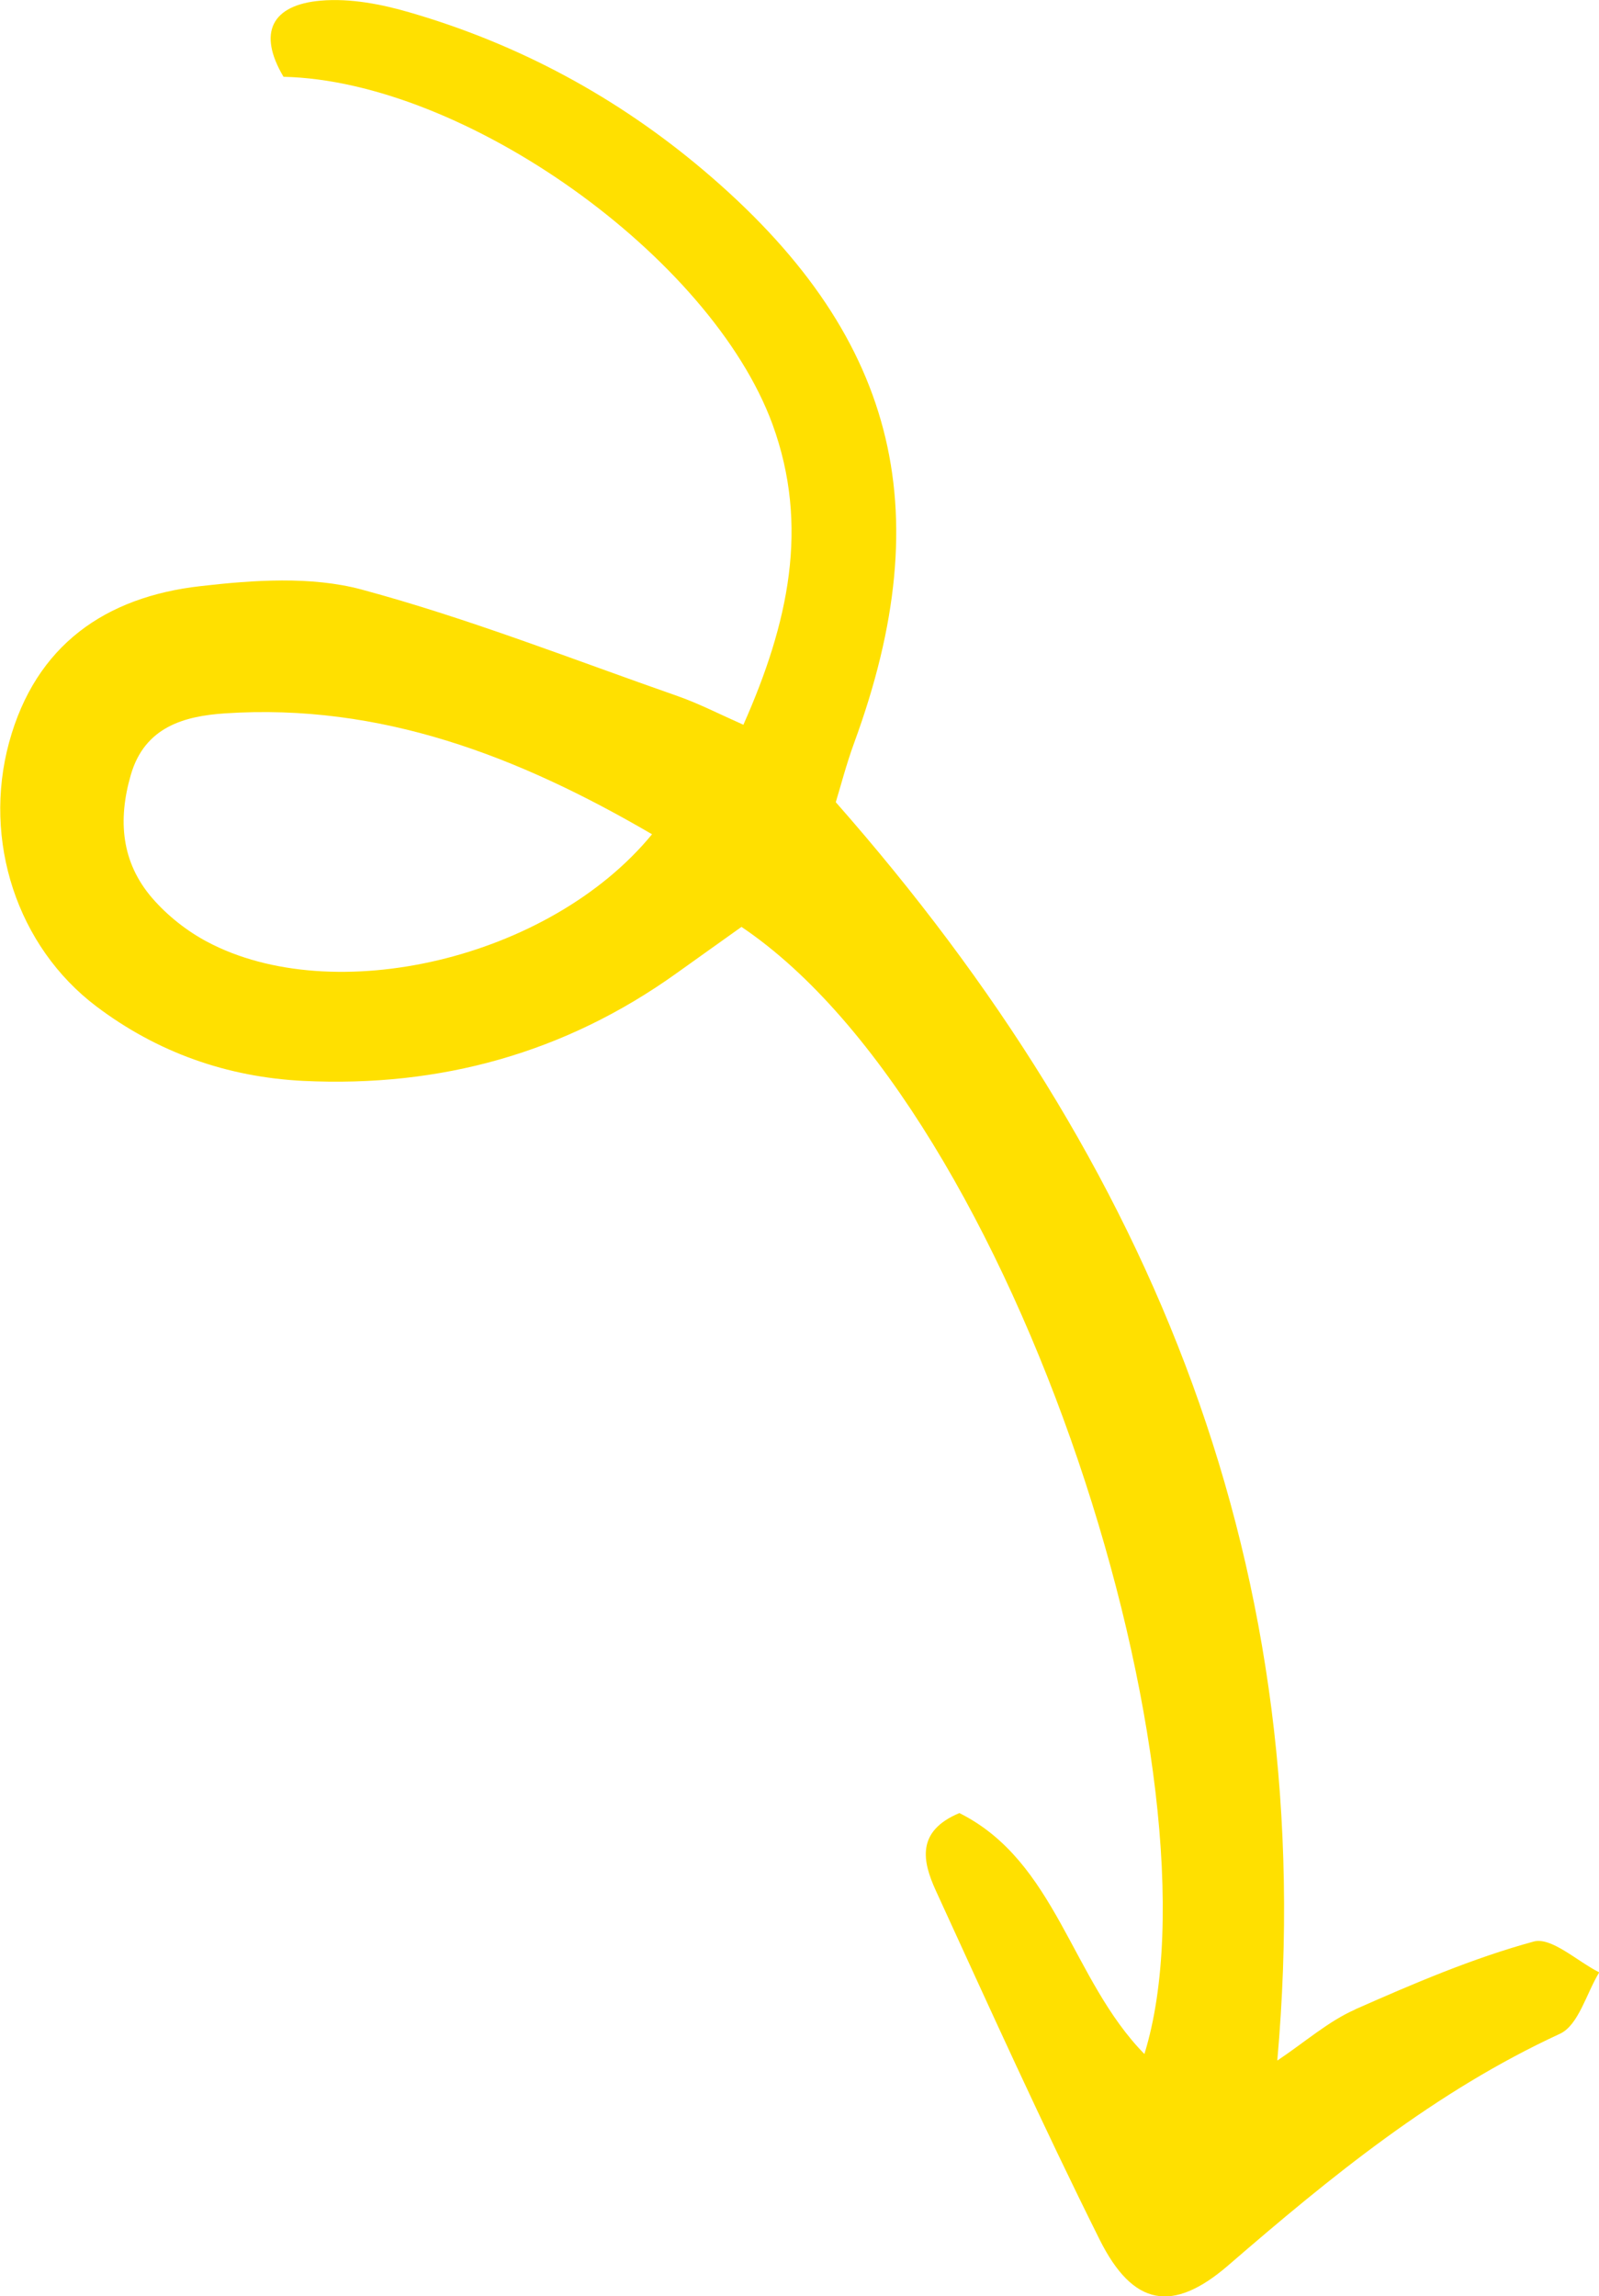
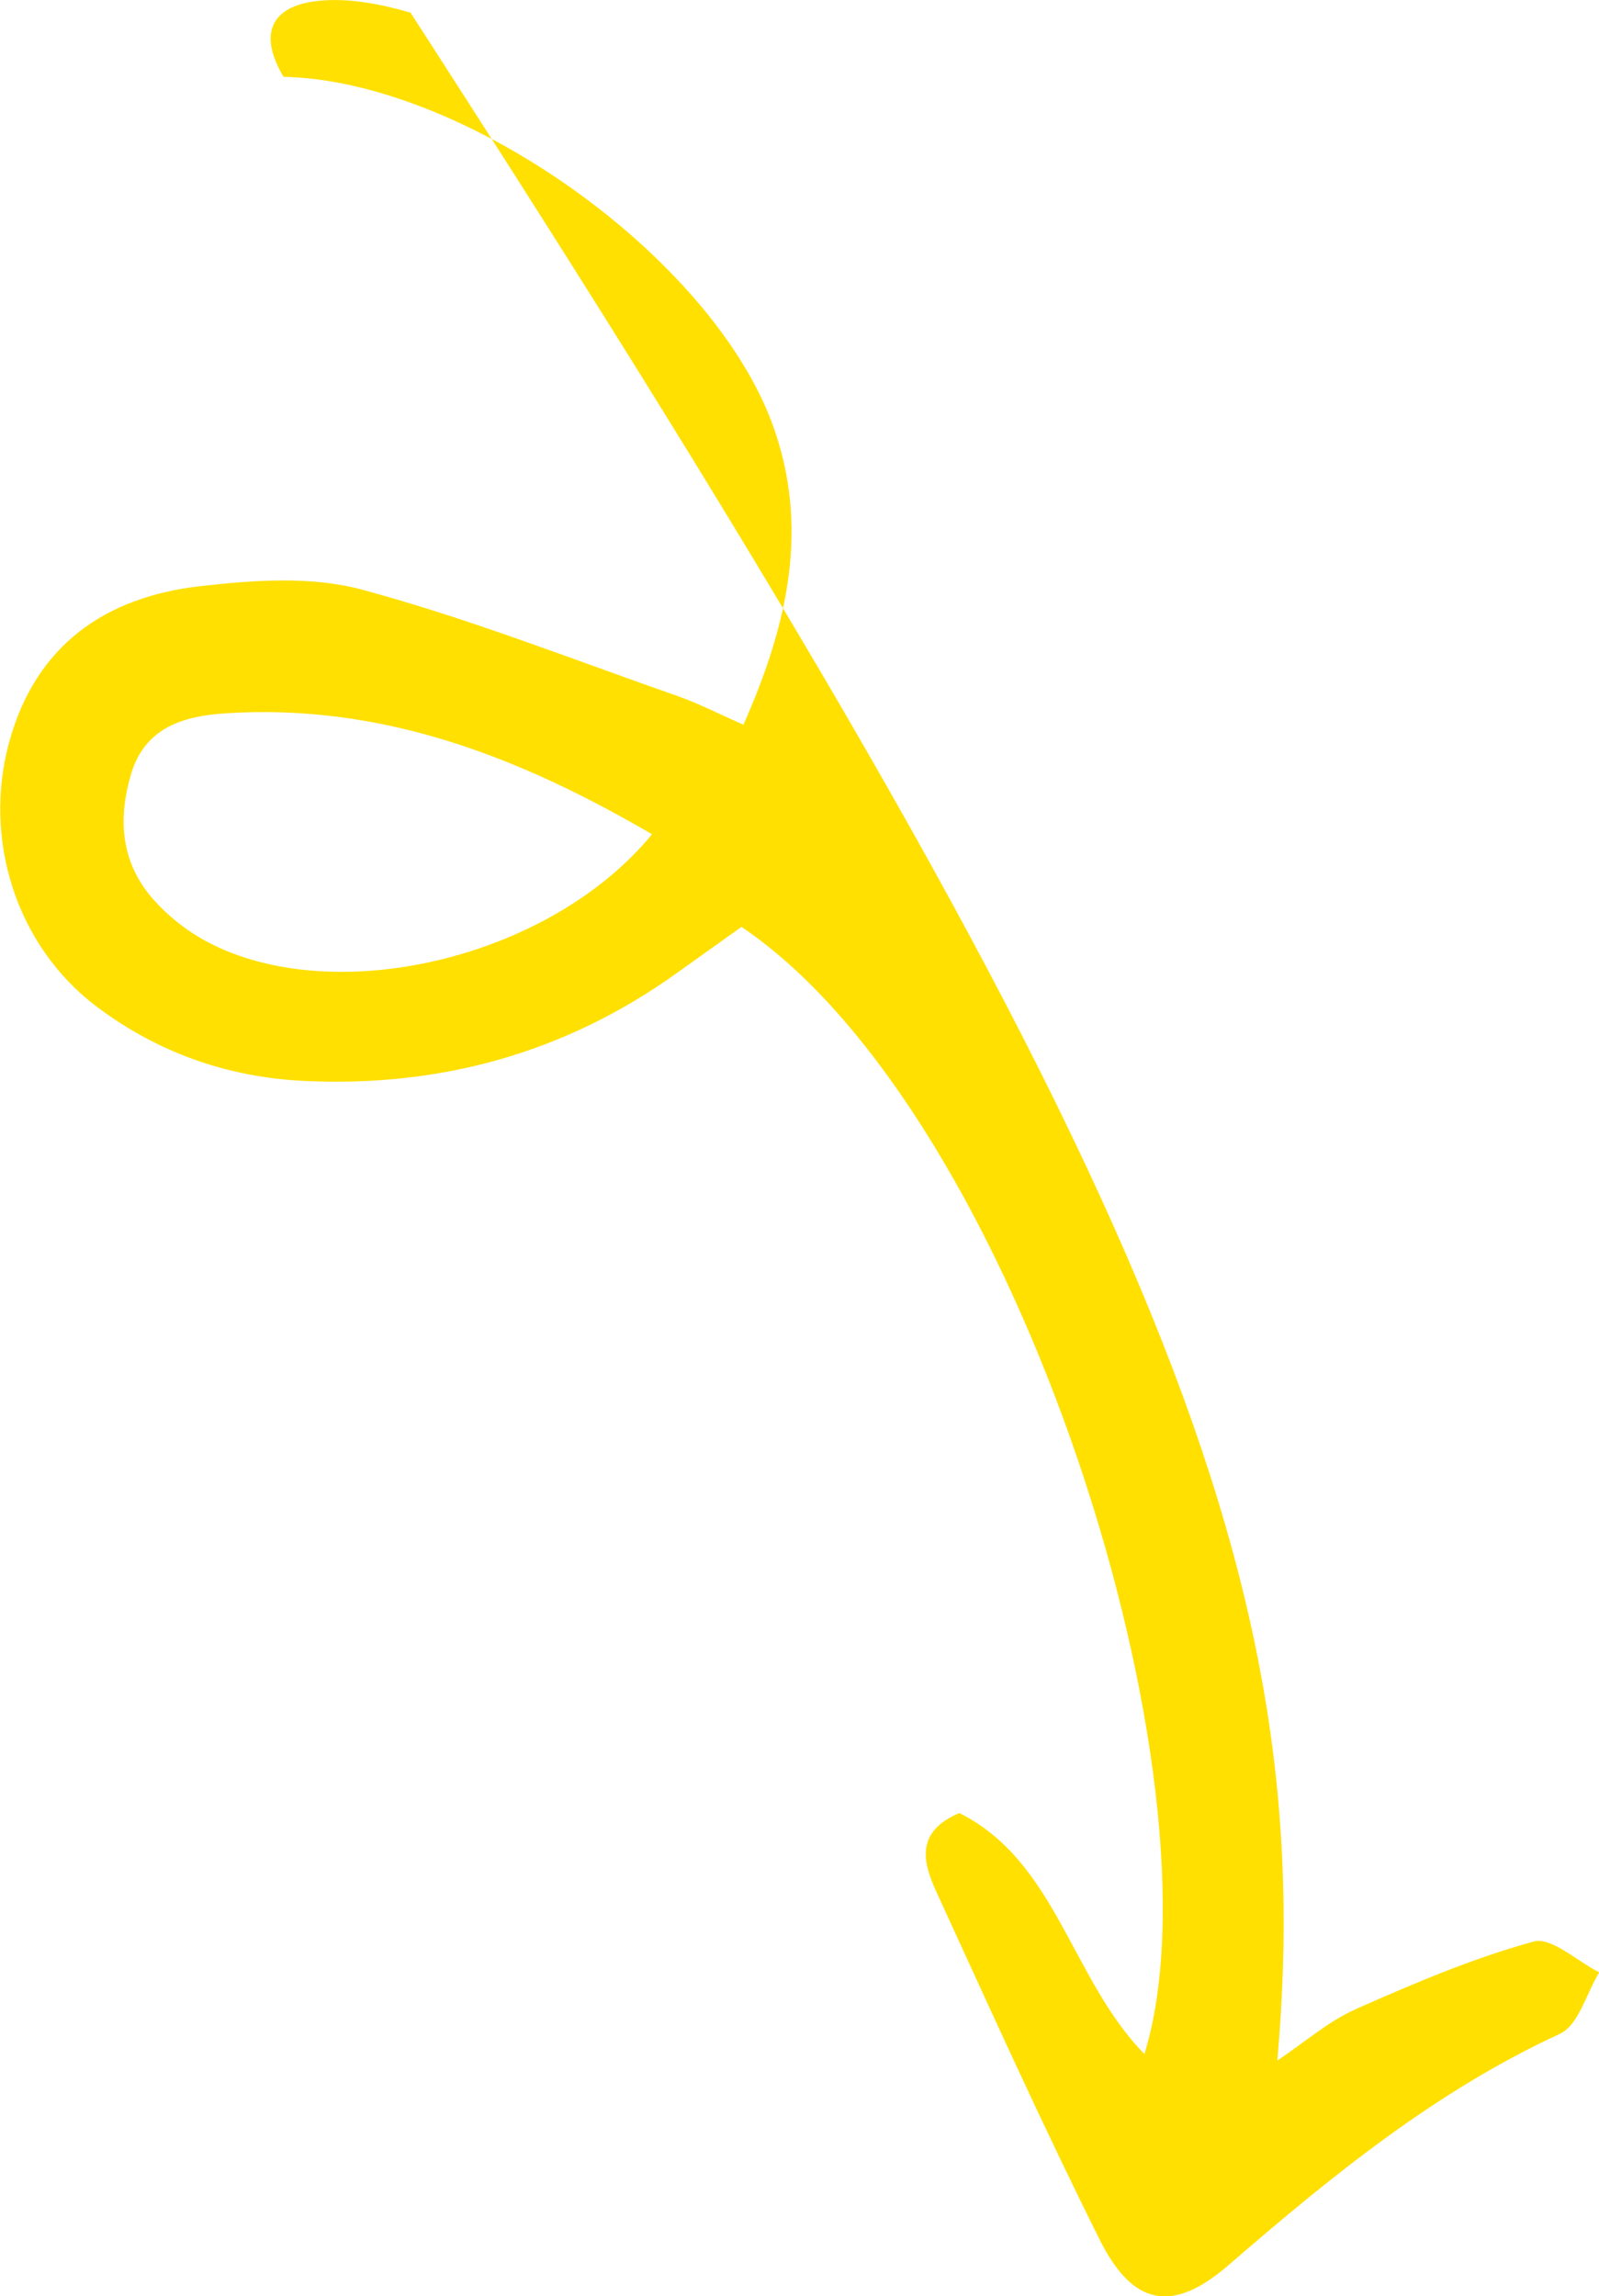
<svg xmlns="http://www.w3.org/2000/svg" viewBox="0 0 75.8 108.83">
-   <path d="M64.25 95.23c2.76-1.22 5.56-2.42 8.45-3.21.84-.23 2.06.93 3.11 1.46-.61 1-.98 2.5-1.86 2.91-5.92 2.73-10.86 6.77-15.73 10.98-2.63 2.27-4.51 1.94-6.09-1.22-2.72-5.45-5.23-11.01-7.77-16.55-.63-1.38-.94-2.81 1.12-3.67 4.6 2.3 5.3 7.88 8.77 11.42 3.93-12.68-5.96-44.57-19.1-53.42-.99.71-2.04 1.45-3.07 2.19-5.29 3.79-11.21 5.42-17.69 5.11-3.63-.18-6.93-1.35-9.82-3.53C.81 44.86-.83 39.84.43 35.19c1.26-4.62 4.57-6.9 9.07-7.41 2.52-.29 5.25-.48 7.64.16 5.08 1.37 10 3.31 14.98 5.05 1 .35 1.95.84 3.12 1.36 2.14-4.82 3.14-9.41 1.38-14.24C33.7 12.15 22.01 3.83 13.44 3.64 12.2 1.55 12.88.23 15.21.03 16.6-.09 18.1.2 19.46.6c5.15 1.5 9.8 4.01 13.89 7.47 9.1 7.7 11.24 15.97 7.14 27.14-.37 1.01-.64 2.06-.87 2.81C54.74 55.19 62.6 74.49 60.55 97.66c1.33-.89 2.42-1.86 3.69-2.42ZM10.66 33.81c-1.91.13-3.8.63-4.46 2.92-.62 2.14-.45 4.14 1.02 5.84.71.82 1.63 1.55 2.59 2.06 5.98 3.19 16.22.85 21.1-5.09-6.34-3.7-12.86-6.22-20.25-5.73Z" style="fill:#ffe000;stroke-width:0" />
+   <path d="M64.25 95.23c2.76-1.22 5.56-2.42 8.45-3.21.84-.23 2.06.93 3.11 1.46-.61 1-.98 2.5-1.86 2.91-5.92 2.73-10.86 6.77-15.73 10.98-2.63 2.27-4.51 1.94-6.09-1.22-2.72-5.45-5.23-11.01-7.77-16.55-.63-1.38-.94-2.81 1.12-3.67 4.6 2.3 5.3 7.88 8.77 11.42 3.93-12.68-5.96-44.57-19.1-53.42-.99.71-2.04 1.45-3.07 2.19-5.29 3.79-11.21 5.42-17.69 5.11-3.63-.18-6.93-1.35-9.82-3.53C.81 44.86-.83 39.84.43 35.19c1.26-4.62 4.57-6.9 9.07-7.41 2.52-.29 5.25-.48 7.64.16 5.08 1.37 10 3.31 14.98 5.05 1 .35 1.95.84 3.12 1.36 2.14-4.82 3.14-9.41 1.38-14.24C33.7 12.15 22.01 3.83 13.44 3.64 12.2 1.55 12.88.23 15.21.03 16.6-.09 18.1.2 19.46.6C54.74 55.19 62.6 74.49 60.55 97.66c1.33-.89 2.42-1.86 3.69-2.42ZM10.66 33.81c-1.91.13-3.8.63-4.46 2.92-.62 2.14-.45 4.14 1.02 5.84.71.82 1.63 1.55 2.59 2.06 5.98 3.19 16.22.85 21.1-5.09-6.34-3.7-12.86-6.22-20.25-5.73Z" style="fill:#ffe000;stroke-width:0" />
</svg>